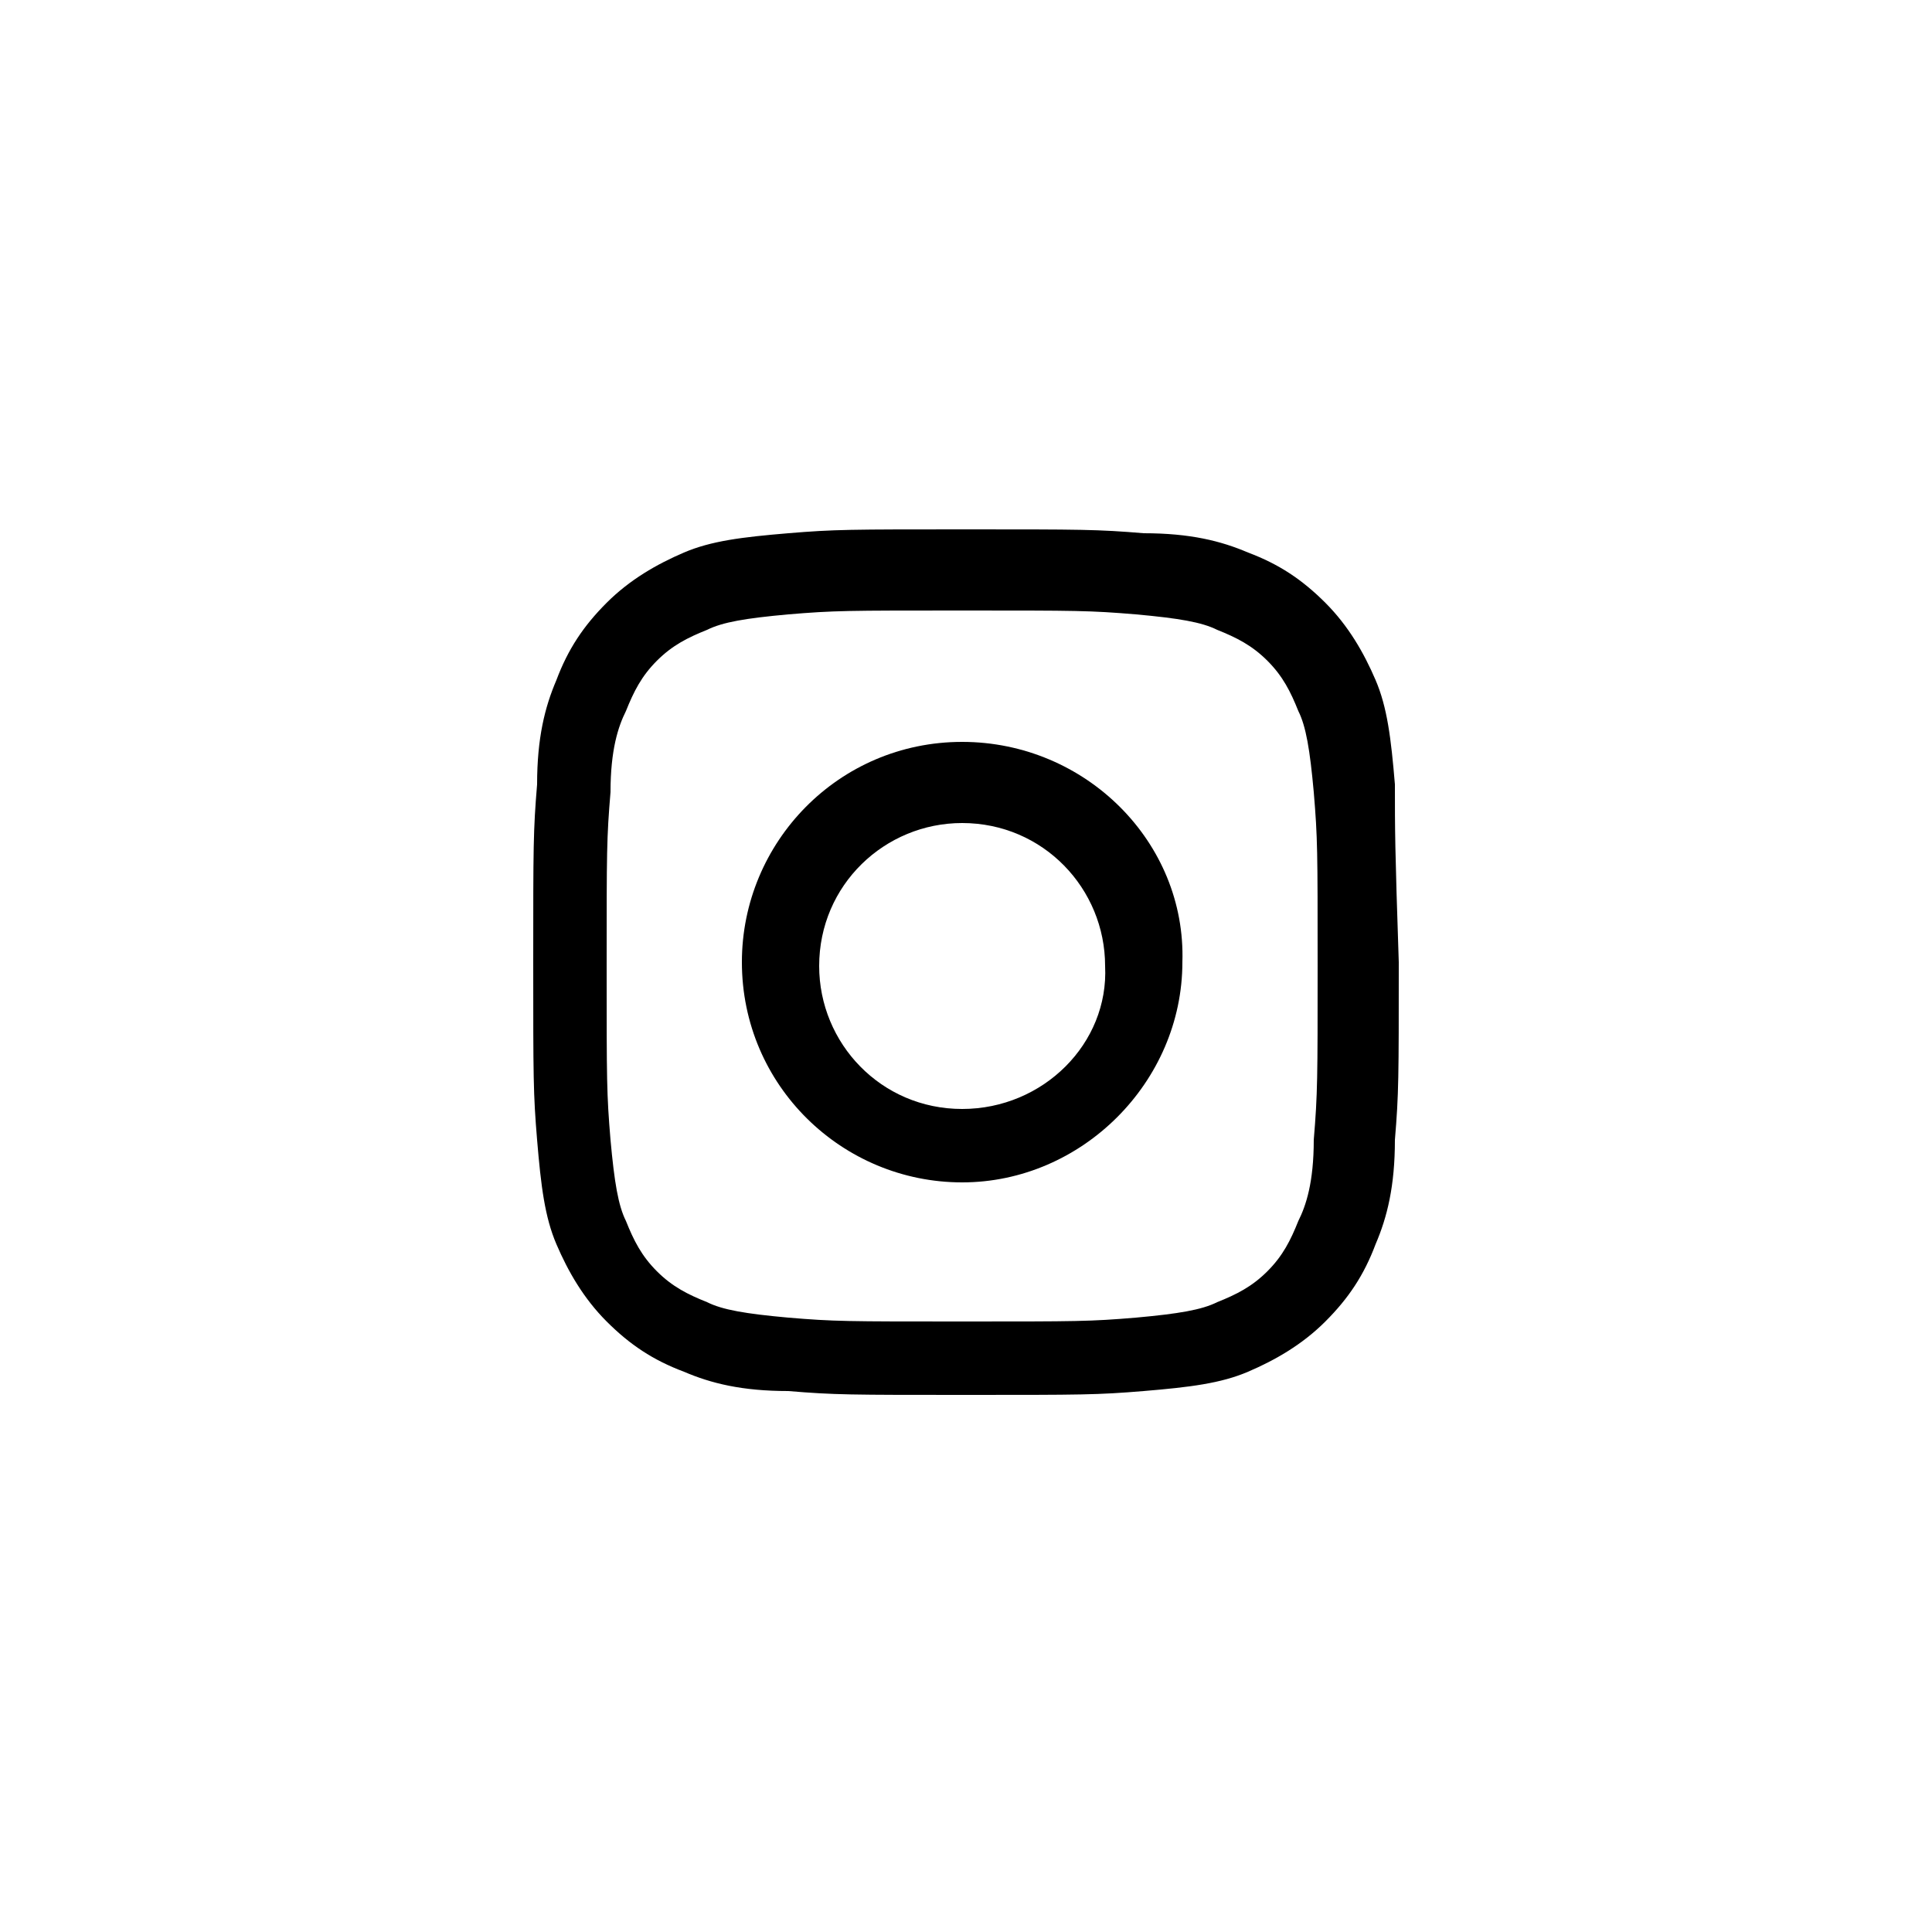
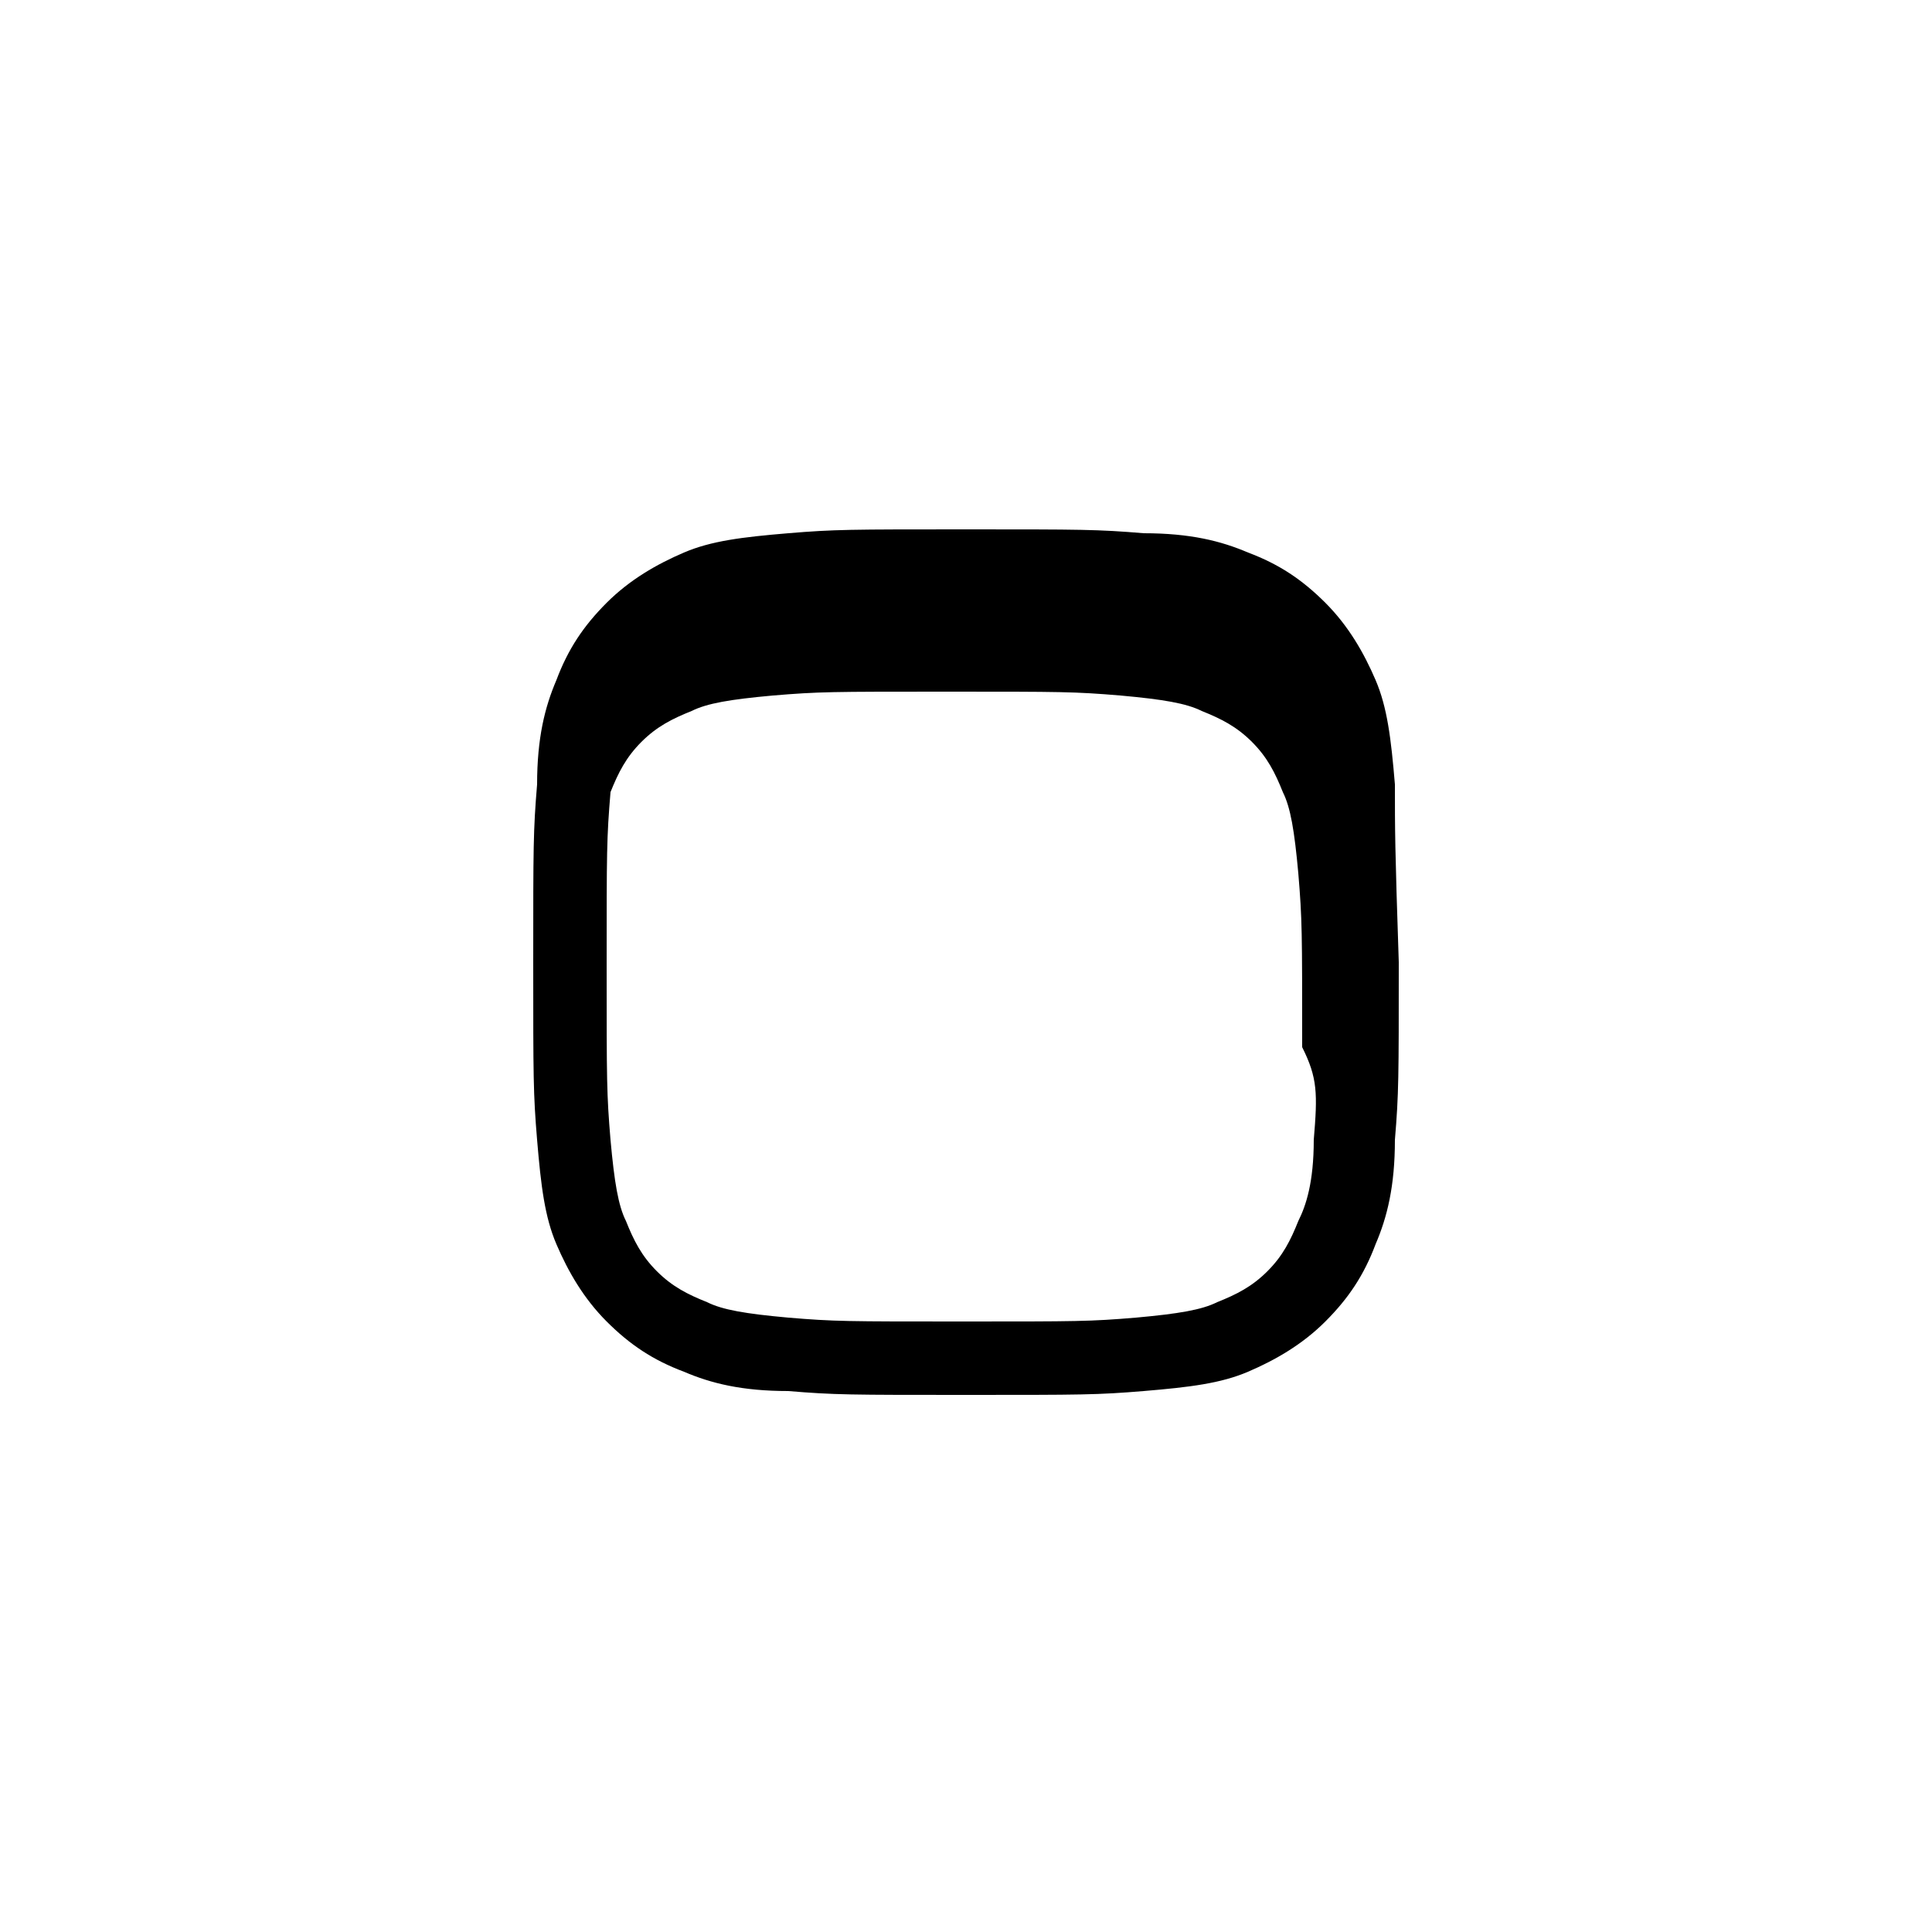
<svg xmlns="http://www.w3.org/2000/svg" xmlns:xlink="http://www.w3.org/1999/xlink" version="1.1" id="Layer_1" x="0px" y="0px" viewBox="0 0 50 50" style="enable-background:new 0 0 50 50;" xml:space="preserve">
  <style type="text/css">
	.st0{clip-path:url(#SVGID_2_);}
	.st1{clip-path:url(#SVGID_4_);}
	.st2{clip-path:url(#SVGID_6_);fill:#231F20;}
</style>
  <g>
    <defs>
      <rect id="SVGID_3_" x="13.8" y="13.7" width="22.5" height="22.5" />
    </defs>
    <clipPath id="SVGID_2_">
      <use xlink:href="#SVGID_3_" style="overflow:visible;" />
    </clipPath>
-     <path class="st0" d="M36.1,20.3c-0.1-1.2-0.2-2-0.5-2.7c-0.3-0.7-0.7-1.4-1.3-2c-0.6-0.6-1.2-1-2-1.3c-0.7-0.3-1.5-0.5-2.7-0.5   c-1.2-0.1-1.6-0.1-4.6-0.1c-3,0-3.4,0-4.6,0.1c-1.2,0.1-2,0.2-2.7,0.5c-0.7,0.3-1.4,0.7-2,1.3c-0.6,0.6-1,1.2-1.3,2   c-0.3,0.7-0.5,1.5-0.5,2.7c-0.1,1.2-0.1,1.6-0.1,4.6c0,3,0,3.4,0.1,4.6c0.1,1.2,0.2,2,0.5,2.7c0.3,0.7,0.7,1.4,1.3,2   c0.6,0.6,1.2,1,2,1.3c0.7,0.3,1.5,0.5,2.7,0.5c1.2,0.1,1.6,0.1,4.6,0.1c3,0,3.4,0,4.6-0.1c1.2-0.1,2-0.2,2.7-0.5   c0.7-0.3,1.4-0.7,2-1.3c0.6-0.6,1-1.2,1.3-2c0.3-0.7,0.5-1.5,0.5-2.7c0.1-1.2,0.1-1.6,0.1-4.6C36.1,21.9,36.1,21.5,36.1,20.3z    M34,29.5c0,1.1-0.2,1.7-0.4,2.1c-0.2,0.5-0.4,0.9-0.8,1.3c-0.4,0.4-0.8,0.6-1.3,0.8c-0.4,0.2-1,0.3-2.1,0.4   c-1.2,0.1-1.5,0.1-4.5,0.1c-3,0-3.3,0-4.5-0.1c-1.1-0.1-1.7-0.2-2.1-0.4c-0.5-0.2-0.9-0.4-1.3-0.8c-0.4-0.4-0.6-0.8-0.8-1.3   c-0.2-0.4-0.3-1-0.4-2.1c-0.1-1.2-0.1-1.5-0.1-4.5c0-3,0-3.3,0.1-4.5c0-1.1,0.2-1.7,0.4-2.1c0.2-0.5,0.4-0.9,0.8-1.3   c0.4-0.4,0.8-0.6,1.3-0.8c0.4-0.2,1-0.3,2.1-0.4c1.2-0.1,1.5-0.1,4.5-0.1c3,0,3.3,0,4.5,0.1c1.1,0.1,1.7,0.2,2.1,0.4   c0.5,0.2,0.9,0.4,1.3,0.8c0.4,0.4,0.6,0.8,0.8,1.3c0.2,0.4,0.3,1,0.4,2.1c0.1,1.2,0.1,1.5,0.1,4.5C34.1,27.9,34.1,28.3,34,29.5z" />
-     <path class="st0" d="M24.9,19.2c-3.2,0-5.7,2.6-5.7,5.7c0,3.2,2.6,5.7,5.7,5.7s5.7-2.6,5.7-5.7C30.7,21.8,28.1,19.2,24.9,19.2z    M24.9,28.7c-2.1,0-3.7-1.7-3.7-3.7c0-2.1,1.7-3.7,3.7-3.7c2.1,0,3.7,1.7,3.7,3.7C28.7,27,27,28.7,24.9,28.7z" />
+     <path class="st0" d="M36.1,20.3c-0.1-1.2-0.2-2-0.5-2.7c-0.3-0.7-0.7-1.4-1.3-2c-0.6-0.6-1.2-1-2-1.3c-0.7-0.3-1.5-0.5-2.7-0.5   c-1.2-0.1-1.6-0.1-4.6-0.1c-3,0-3.4,0-4.6,0.1c-1.2,0.1-2,0.2-2.7,0.5c-0.7,0.3-1.4,0.7-2,1.3c-0.6,0.6-1,1.2-1.3,2   c-0.3,0.7-0.5,1.5-0.5,2.7c-0.1,1.2-0.1,1.6-0.1,4.6c0,3,0,3.4,0.1,4.6c0.1,1.2,0.2,2,0.5,2.7c0.3,0.7,0.7,1.4,1.3,2   c0.6,0.6,1.2,1,2,1.3c0.7,0.3,1.5,0.5,2.7,0.5c1.2,0.1,1.6,0.1,4.6,0.1c3,0,3.4,0,4.6-0.1c1.2-0.1,2-0.2,2.7-0.5   c0.7-0.3,1.4-0.7,2-1.3c0.6-0.6,1-1.2,1.3-2c0.3-0.7,0.5-1.5,0.5-2.7c0.1-1.2,0.1-1.6,0.1-4.6C36.1,21.9,36.1,21.5,36.1,20.3z    M34,29.5c0,1.1-0.2,1.7-0.4,2.1c-0.2,0.5-0.4,0.9-0.8,1.3c-0.4,0.4-0.8,0.6-1.3,0.8c-0.4,0.2-1,0.3-2.1,0.4   c-1.2,0.1-1.5,0.1-4.5,0.1c-3,0-3.3,0-4.5-0.1c-1.1-0.1-1.7-0.2-2.1-0.4c-0.5-0.2-0.9-0.4-1.3-0.8c-0.4-0.4-0.6-0.8-0.8-1.3   c-0.2-0.4-0.3-1-0.4-2.1c-0.1-1.2-0.1-1.5-0.1-4.5c0-3,0-3.3,0.1-4.5c0.2-0.5,0.4-0.9,0.8-1.3   c0.4-0.4,0.8-0.6,1.3-0.8c0.4-0.2,1-0.3,2.1-0.4c1.2-0.1,1.5-0.1,4.5-0.1c3,0,3.3,0,4.5,0.1c1.1,0.1,1.7,0.2,2.1,0.4   c0.5,0.2,0.9,0.4,1.3,0.8c0.4,0.4,0.6,0.8,0.8,1.3c0.2,0.4,0.3,1,0.4,2.1c0.1,1.2,0.1,1.5,0.1,4.5C34.1,27.9,34.1,28.3,34,29.5z" />
  </g>
</svg>